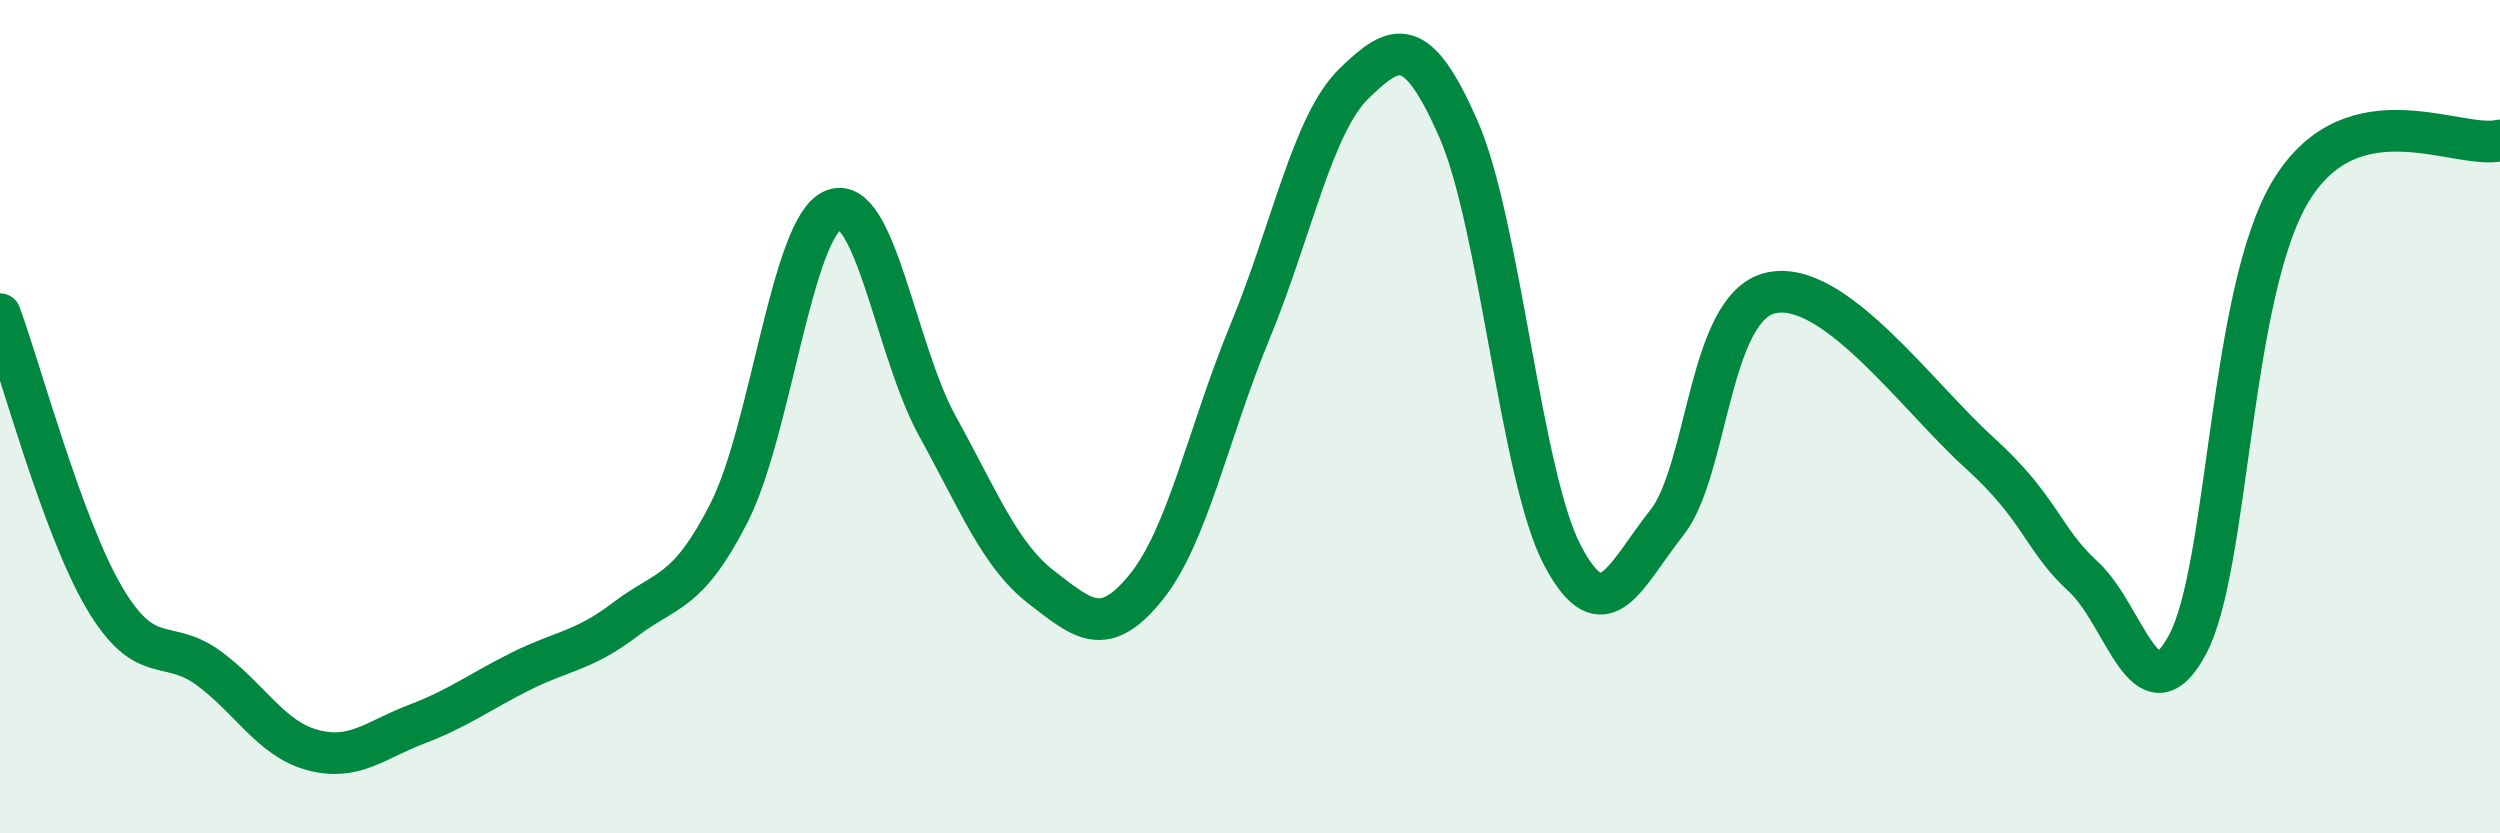
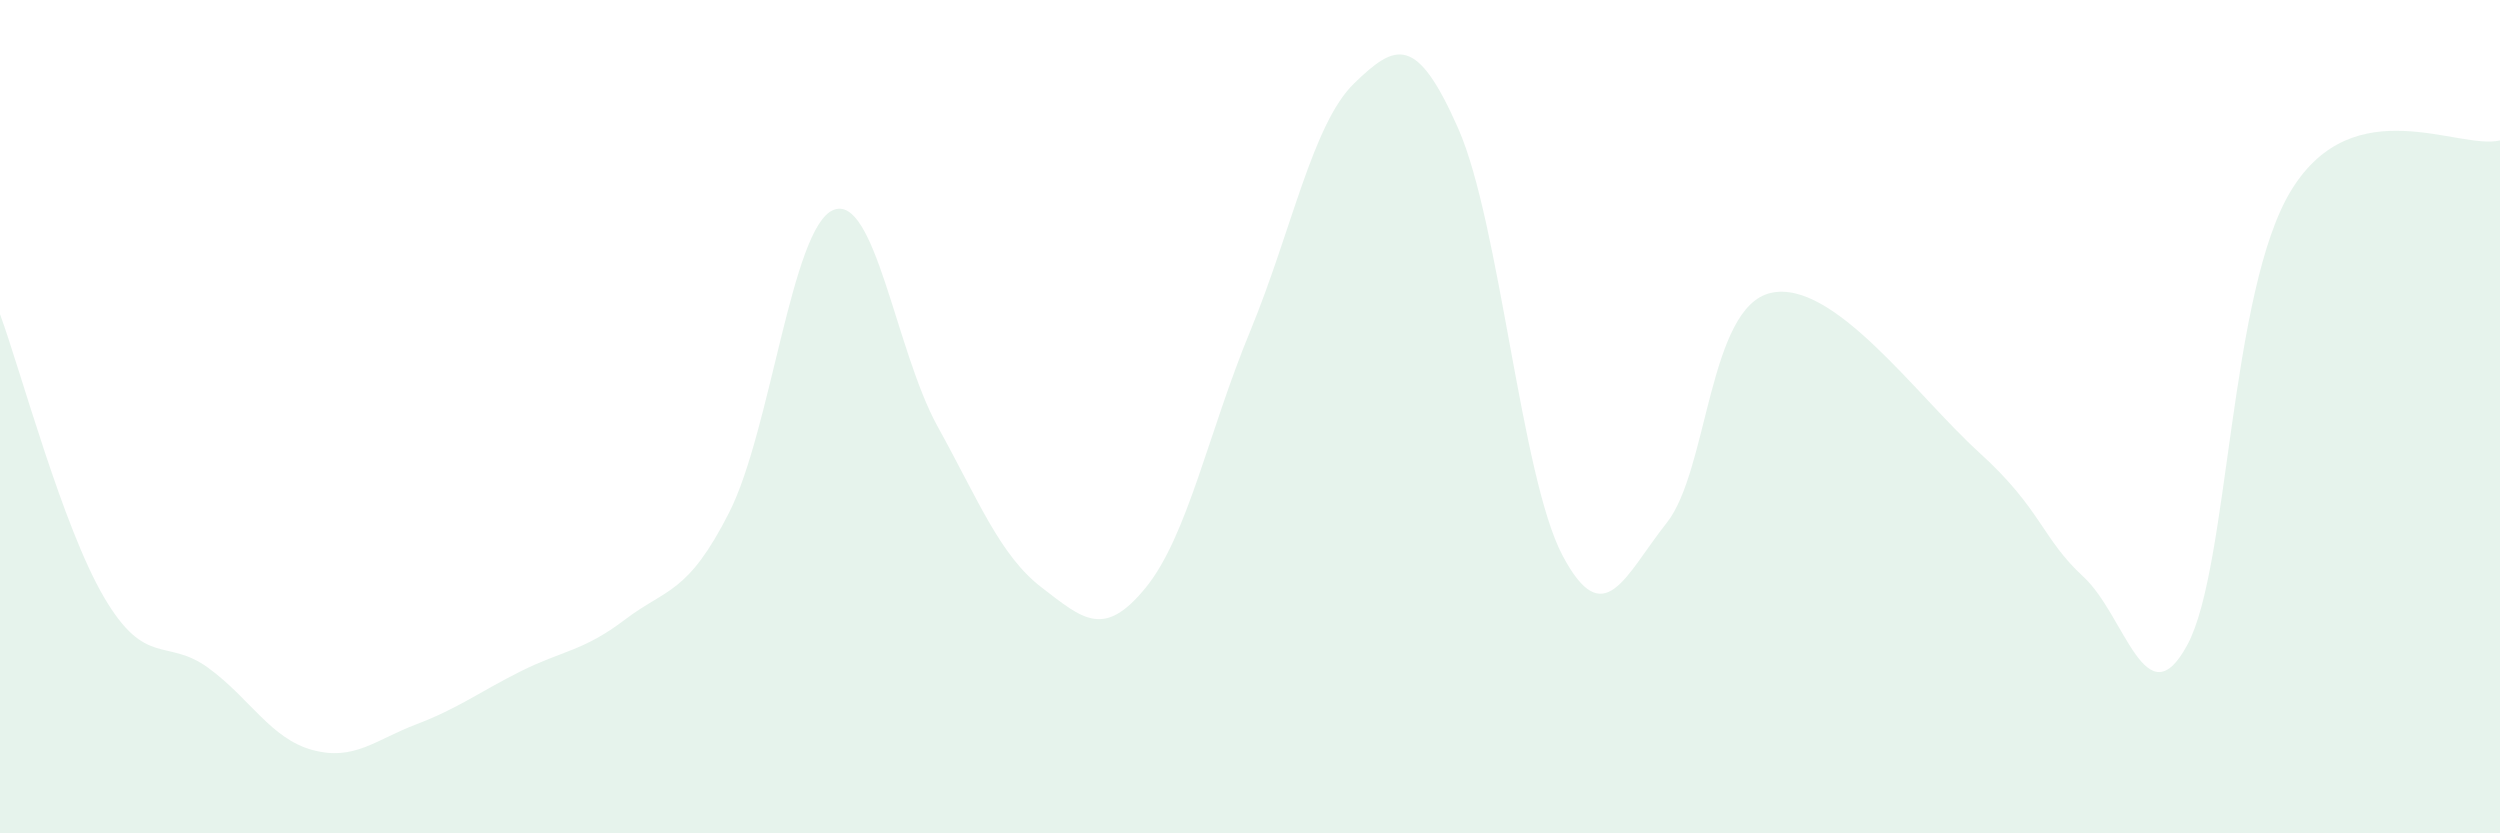
<svg xmlns="http://www.w3.org/2000/svg" width="60" height="20" viewBox="0 0 60 20">
  <path d="M 0,7.54 C 0.5,8.9 1.5,12.64 2.5,14.34 C 3.5,16.04 4,15.3 5,16.03 C 6,16.76 6.5,17.73 7.5,18 C 8.5,18.27 9,17.76 10,17.38 C 11,17 11.5,16.61 12.5,16.11 C 13.5,15.61 14,15.63 15,14.87 C 16,14.11 16.5,14.27 17.5,12.3 C 18.5,10.33 19,5.45 20,5.04 C 21,4.63 21.5,8.42 22.5,10.23 C 23.5,12.04 24,13.33 25,14.1 C 26,14.87 26.5,15.33 27.5,14.1 C 28.5,12.87 29,10.38 30,7.96 C 31,5.54 31.5,2.97 32.5,2 C 33.5,1.03 34,0.82 35,3.09 C 36,5.36 36.5,11.44 37.5,13.33 C 38.5,15.22 39,13.81 40,12.55 C 41,11.29 41,7.37 42.5,7.03 C 44,6.69 46,9.5 47.5,10.86 C 49,12.22 49,12.92 50,13.84 C 51,14.76 51.5,17.33 52.5,15.47 C 53.5,13.61 53.5,6.97 55,4.55 C 56.5,2.13 59,3.61 60,3.37L60 20L0 20Z" fill="#008740" opacity="0.1" stroke-linecap="round" stroke-linejoin="round" />
-   <path d="M 0,7.54 C 0.5,8.9 1.5,12.64 2.5,14.34 C 3.5,16.04 4,15.3 5,16.03 C 6,16.76 6.5,17.73 7.5,18 C 8.5,18.27 9,17.76 10,17.38 C 11,17 11.5,16.61 12.5,16.11 C 13.5,15.61 14,15.63 15,14.87 C 16,14.11 16.5,14.27 17.5,12.3 C 18.5,10.33 19,5.45 20,5.04 C 21,4.63 21.5,8.42 22.5,10.23 C 23.5,12.04 24,13.33 25,14.1 C 26,14.87 26.5,15.33 27.5,14.1 C 28.5,12.87 29,10.38 30,7.96 C 31,5.54 31.5,2.97 32.5,2 C 33.5,1.03 34,0.82 35,3.09 C 36,5.36 36.5,11.44 37.5,13.33 C 38.5,15.22 39,13.81 40,12.55 C 41,11.29 41,7.37 42.5,7.03 C 44,6.69 46,9.5 47.5,10.86 C 49,12.22 49,12.92 50,13.84 C 51,14.76 51.5,17.33 52.5,15.47 C 53.5,13.61 53.5,6.97 55,4.55 C 56.5,2.13 59,3.61 60,3.37" stroke="#008740" stroke-width="1" fill="none" stroke-linecap="round" stroke-linejoin="round" />
</svg>